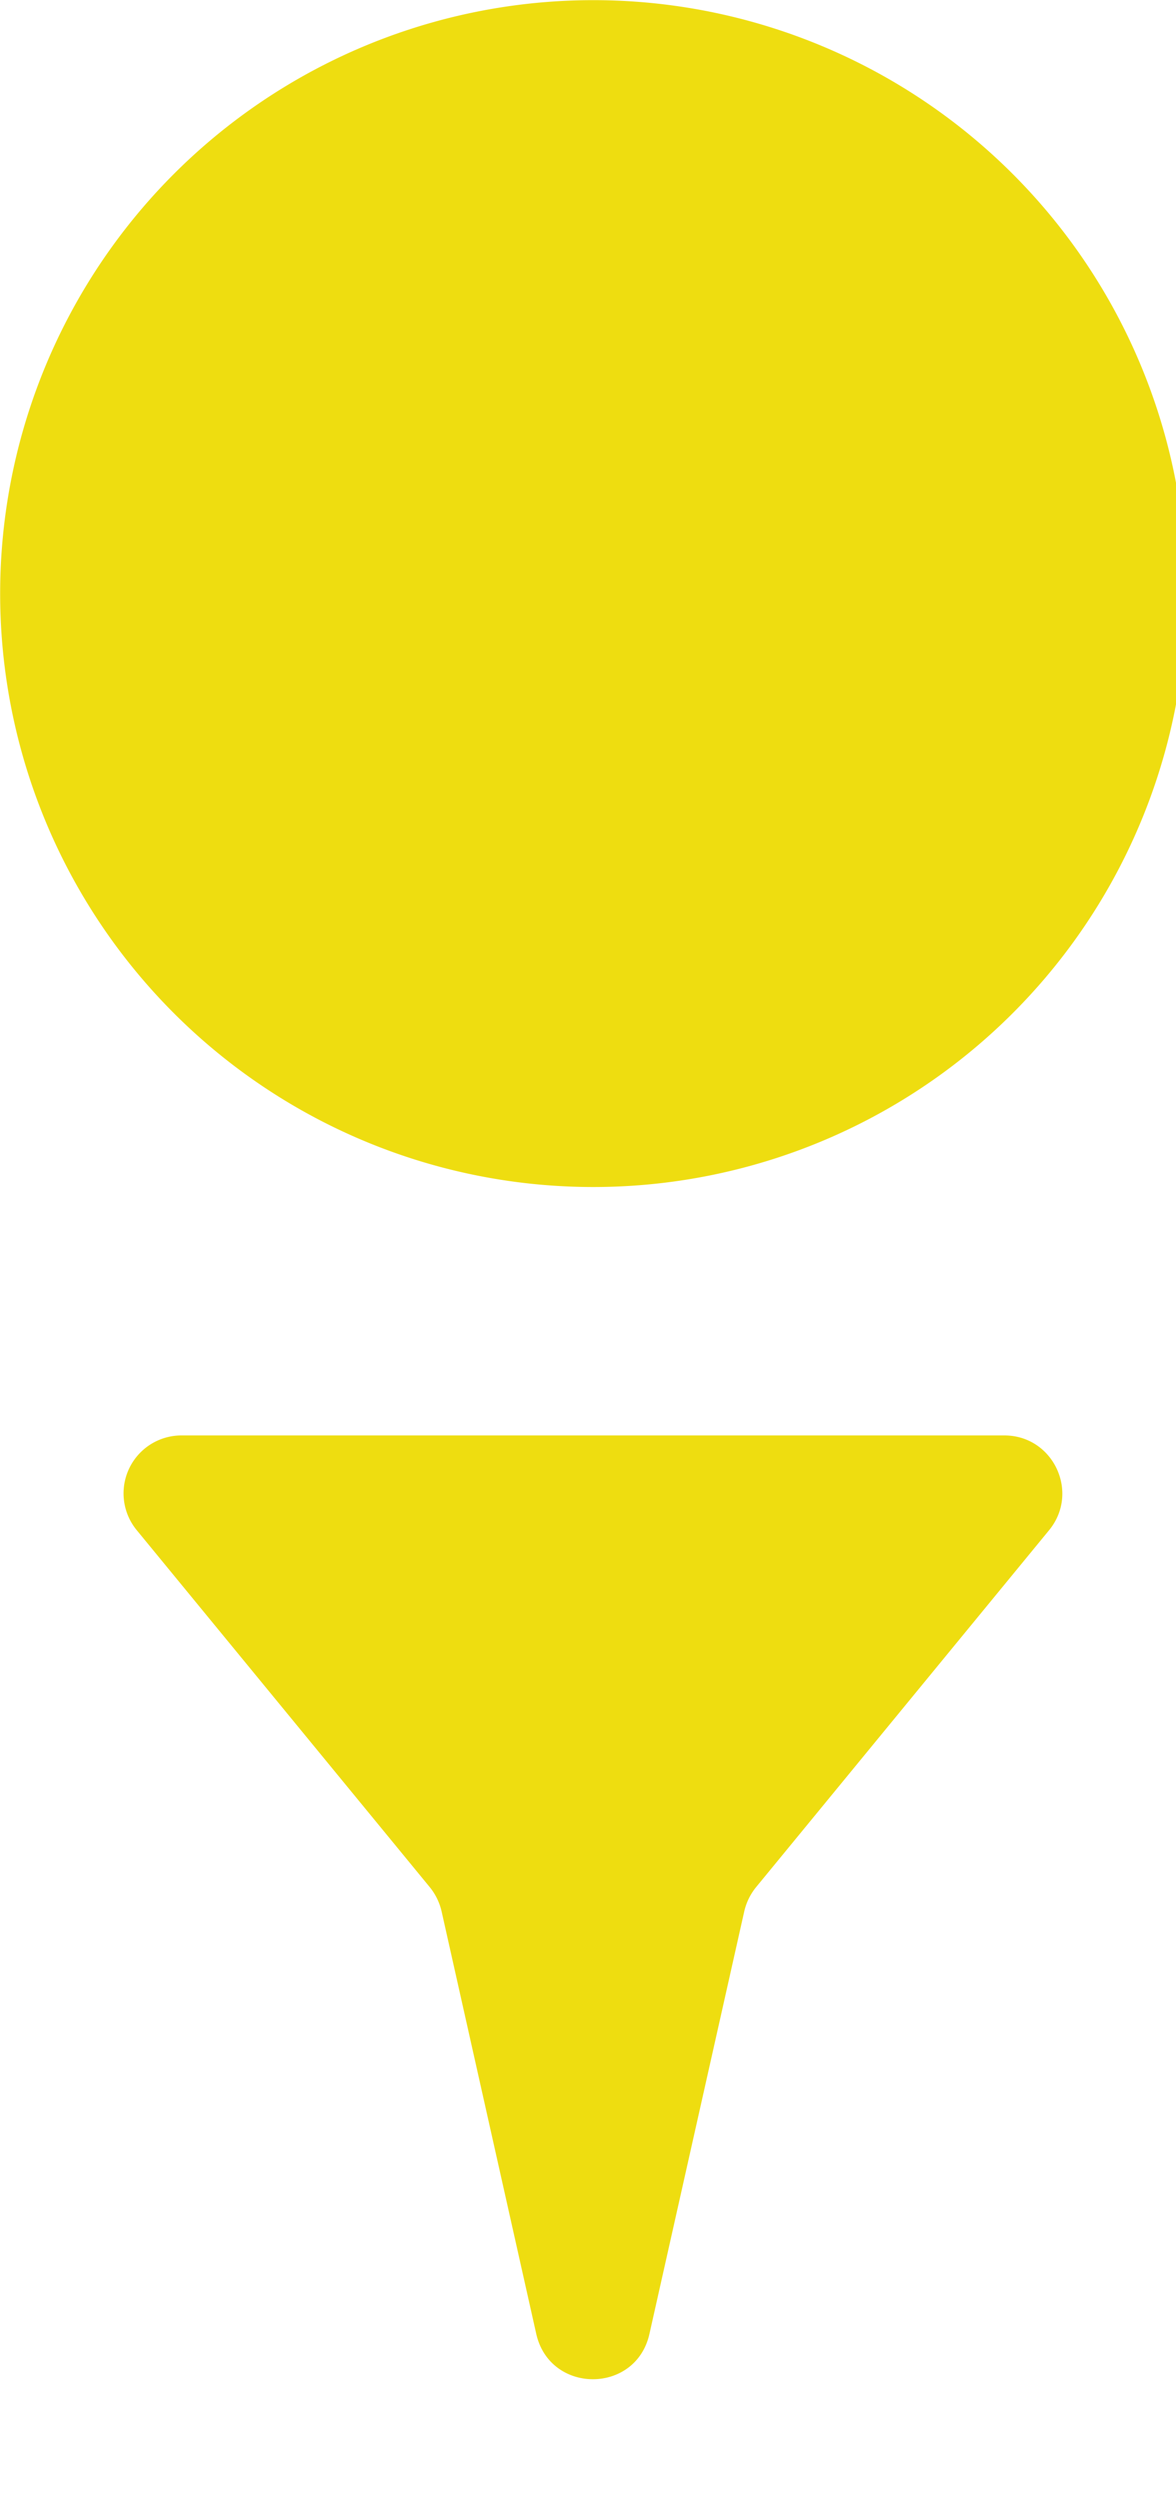
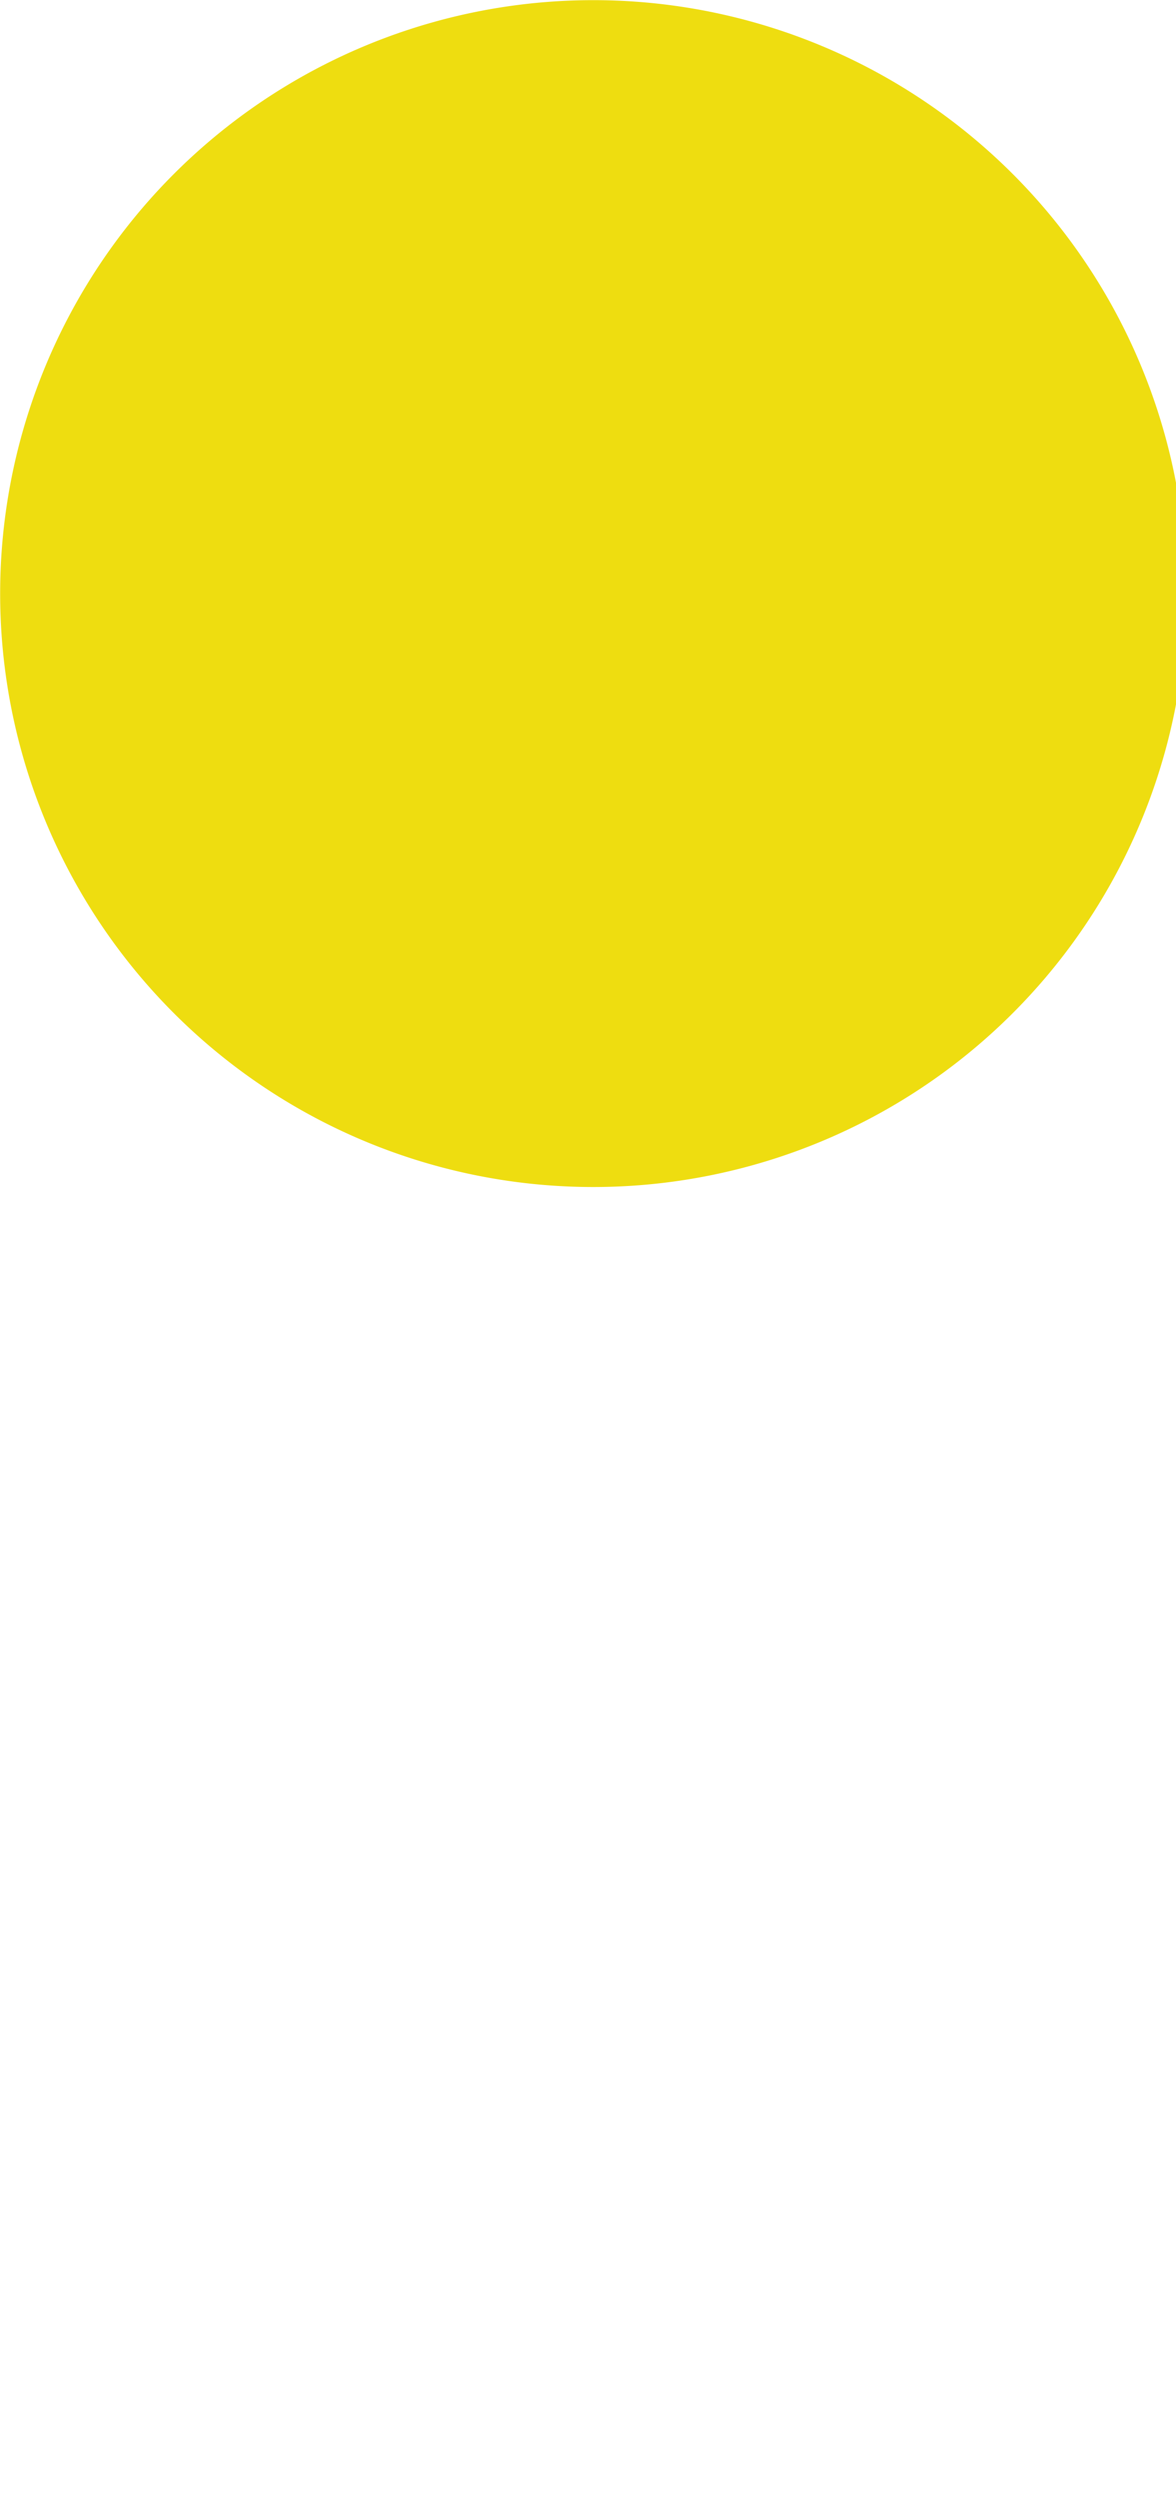
<svg xmlns="http://www.w3.org/2000/svg" width="8" height="17" viewBox="0 0 8 17">
  <g>
    <g>
      <g>
        <path fill="#eedd10" d="M8.071 4.036a4.035 4.035 0 1 1-8.07 0 4.035 4.035 0 0 1 8.07 0" />
      </g>
      <g>
-         <path fill="#eedd10" d="M4.034 9.76h2.798c.333 0 .515.387.305.644l-1.994 2.428a.405.405 0 0 0-.08.164l-.645 2.873c-.092.411-.677.411-.77 0l-.644-2.873a.405.405 0 0 0-.08-.164L.93 10.404a.394.394 0 0 1 .305-.644z" />
-       </g>
+         </g>
    </g>
  </g>
</svg>